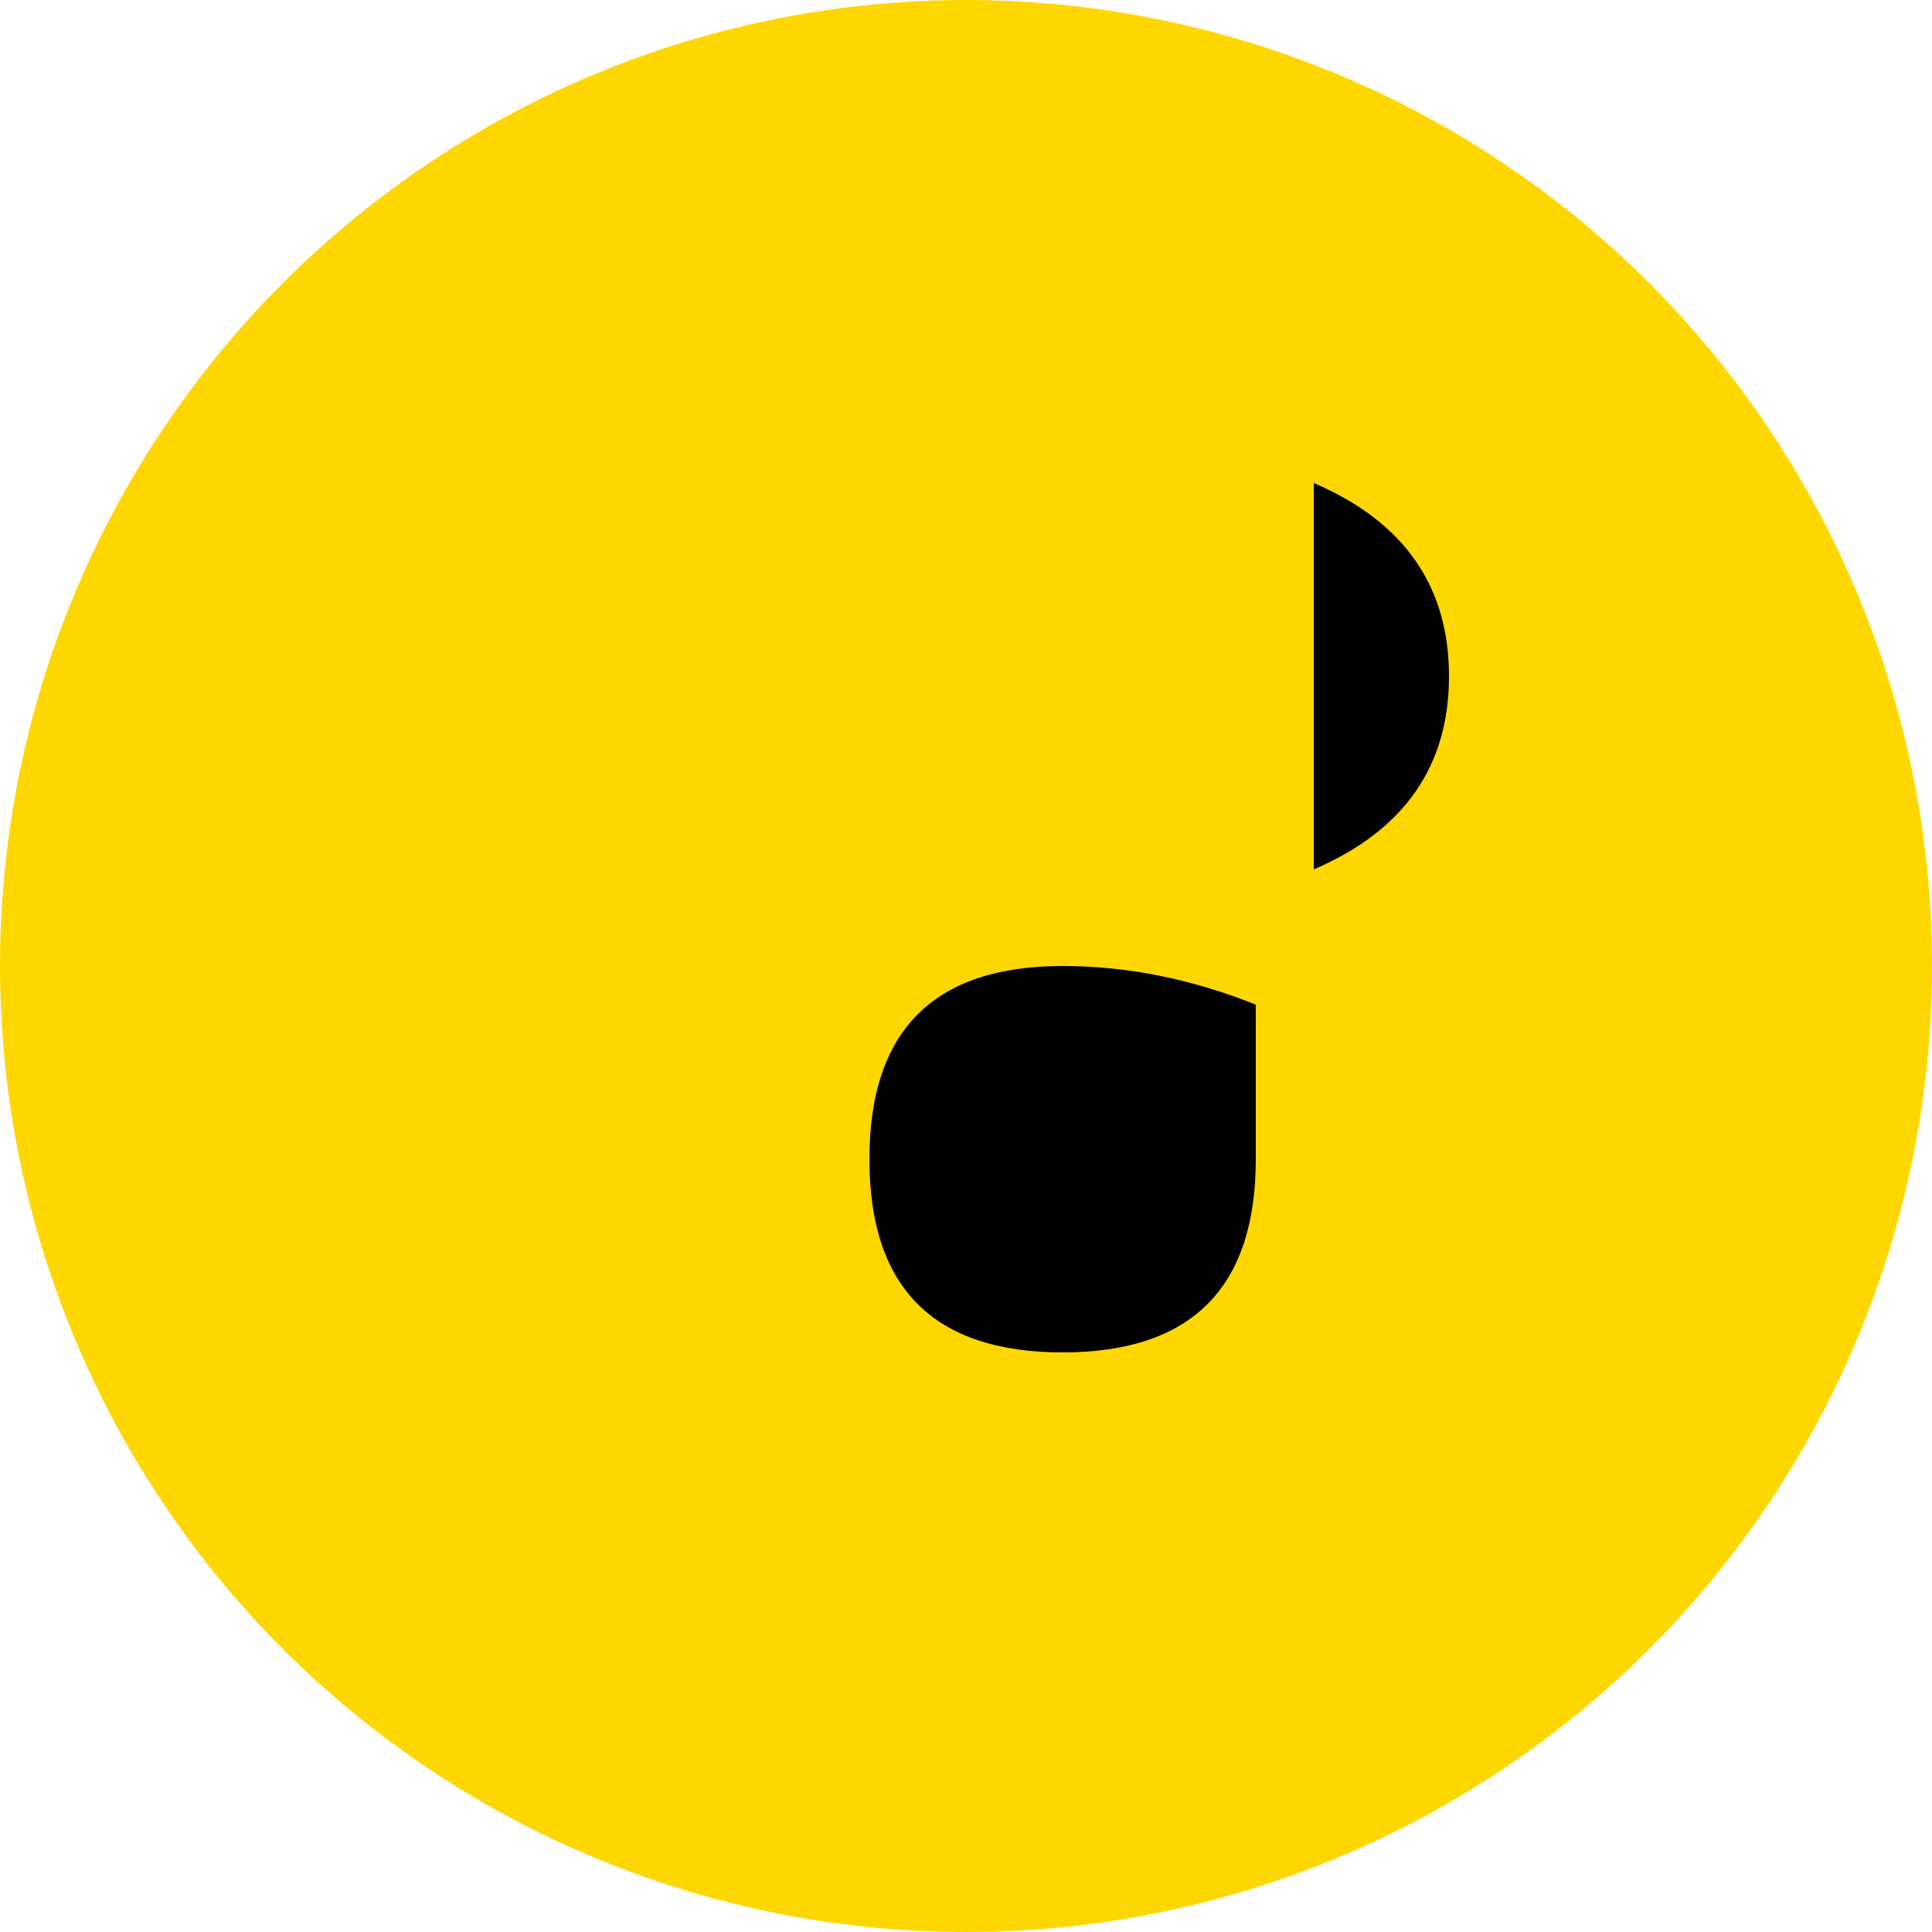
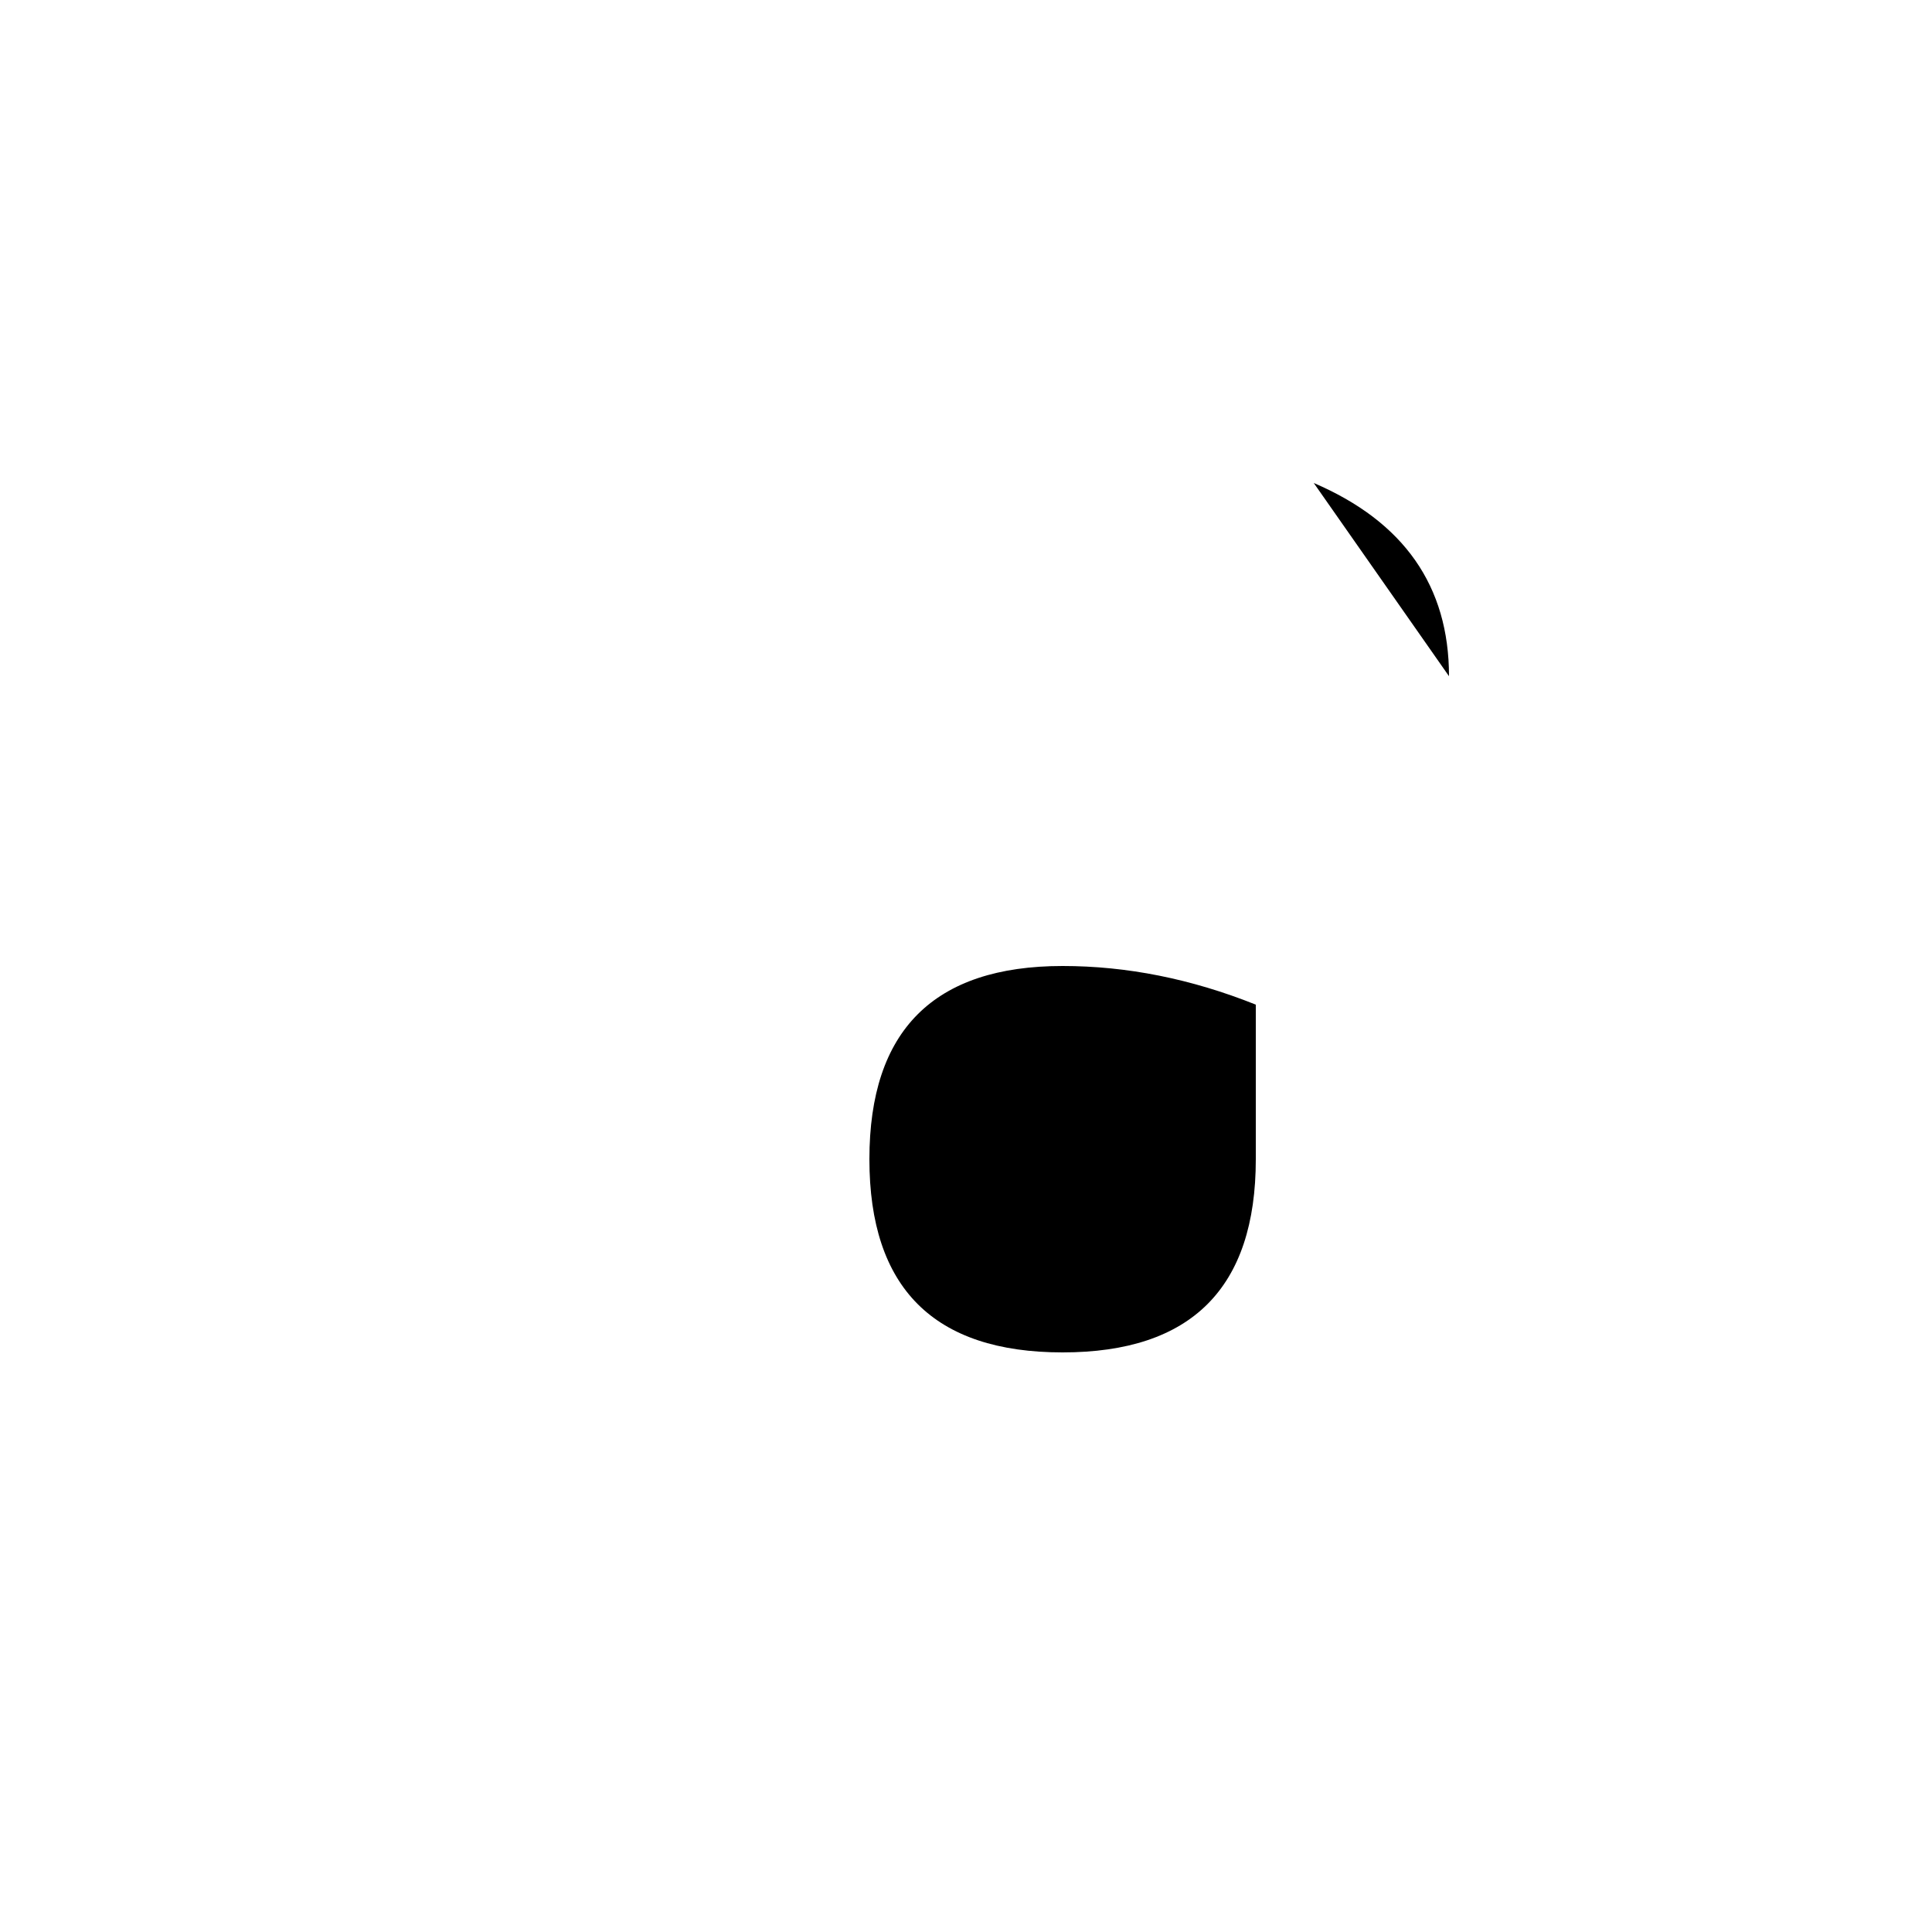
<svg xmlns="http://www.w3.org/2000/svg" viewBox="0 0 100 100">
-   <circle cx="50" cy="50" r="50" fill="#FFD700" />
-   <path d="M 65 25 L 65 60 Q 65 70 55 70 Q 45 70 45 60 Q 45 50 55 50 Q 60 50 65 52 L 65 25 M 68 25 Q 75 28 75 35 Q 75 42 68 45 L 68 25" fill="#000000" />
+   <path d="M 65 25 L 65 60 Q 65 70 55 70 Q 45 70 45 60 Q 45 50 55 50 Q 60 50 65 52 L 65 25 M 68 25 Q 75 28 75 35 L 68 25" fill="#000000" />
</svg>